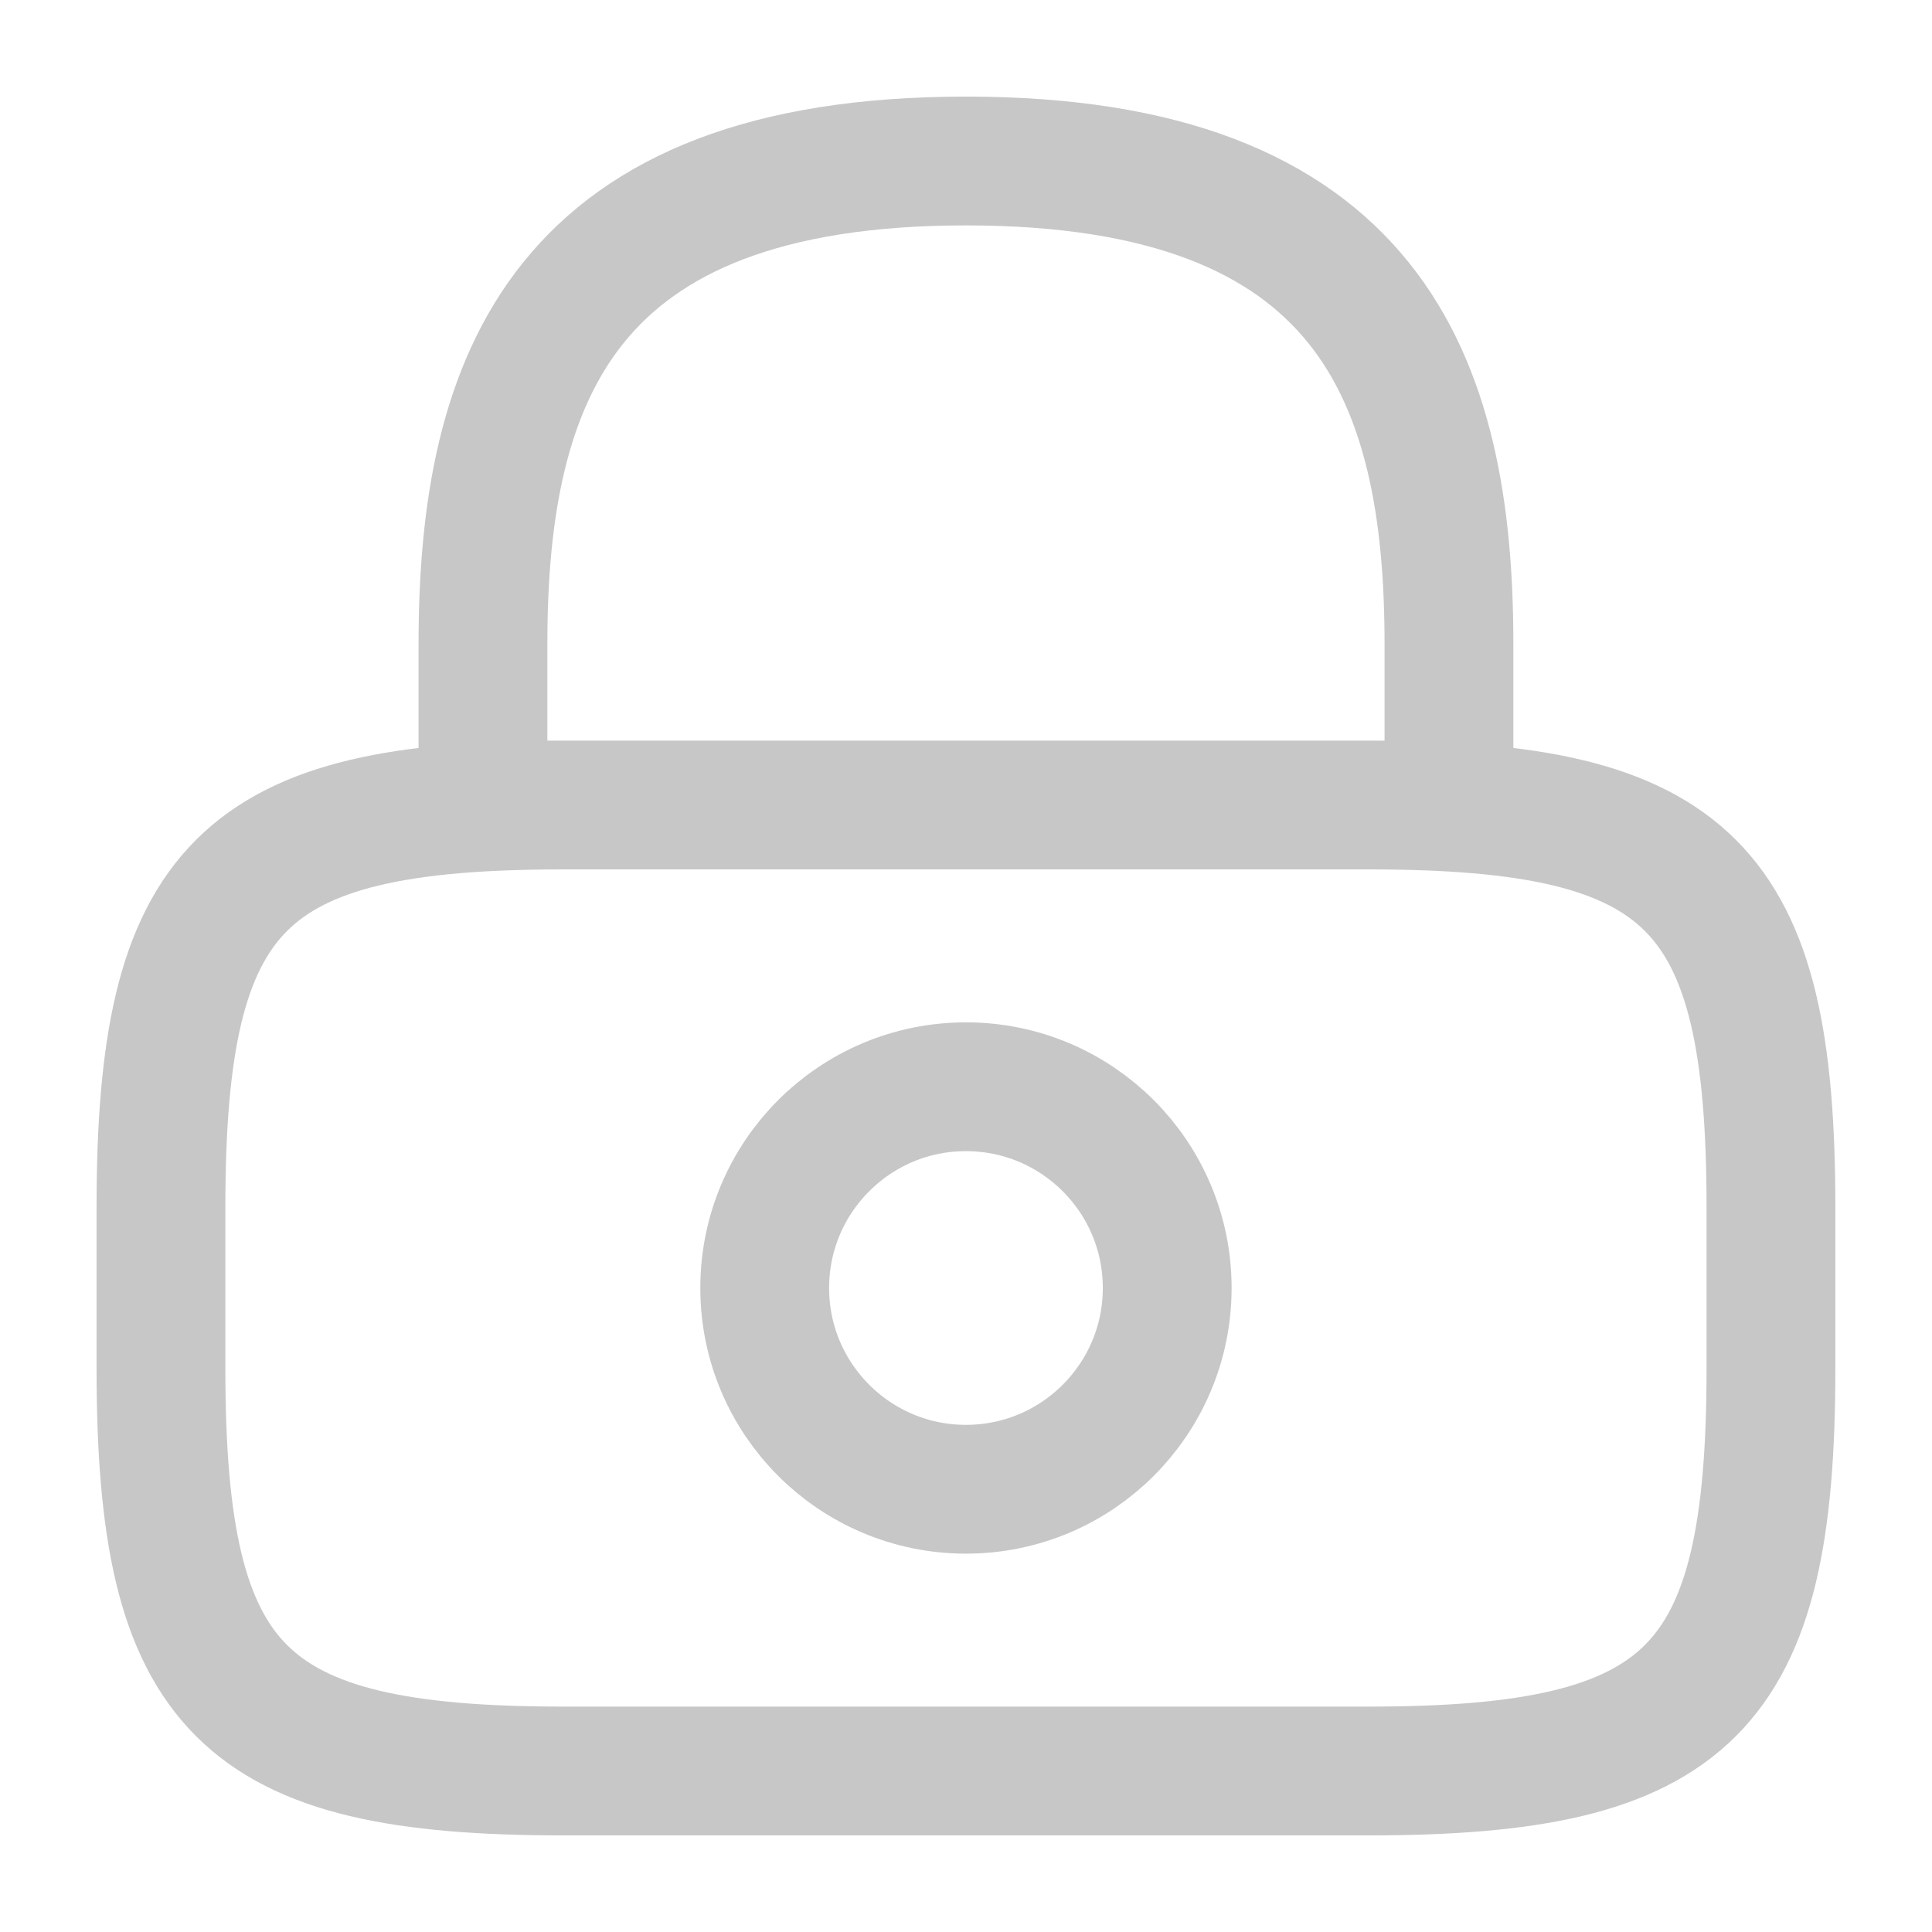
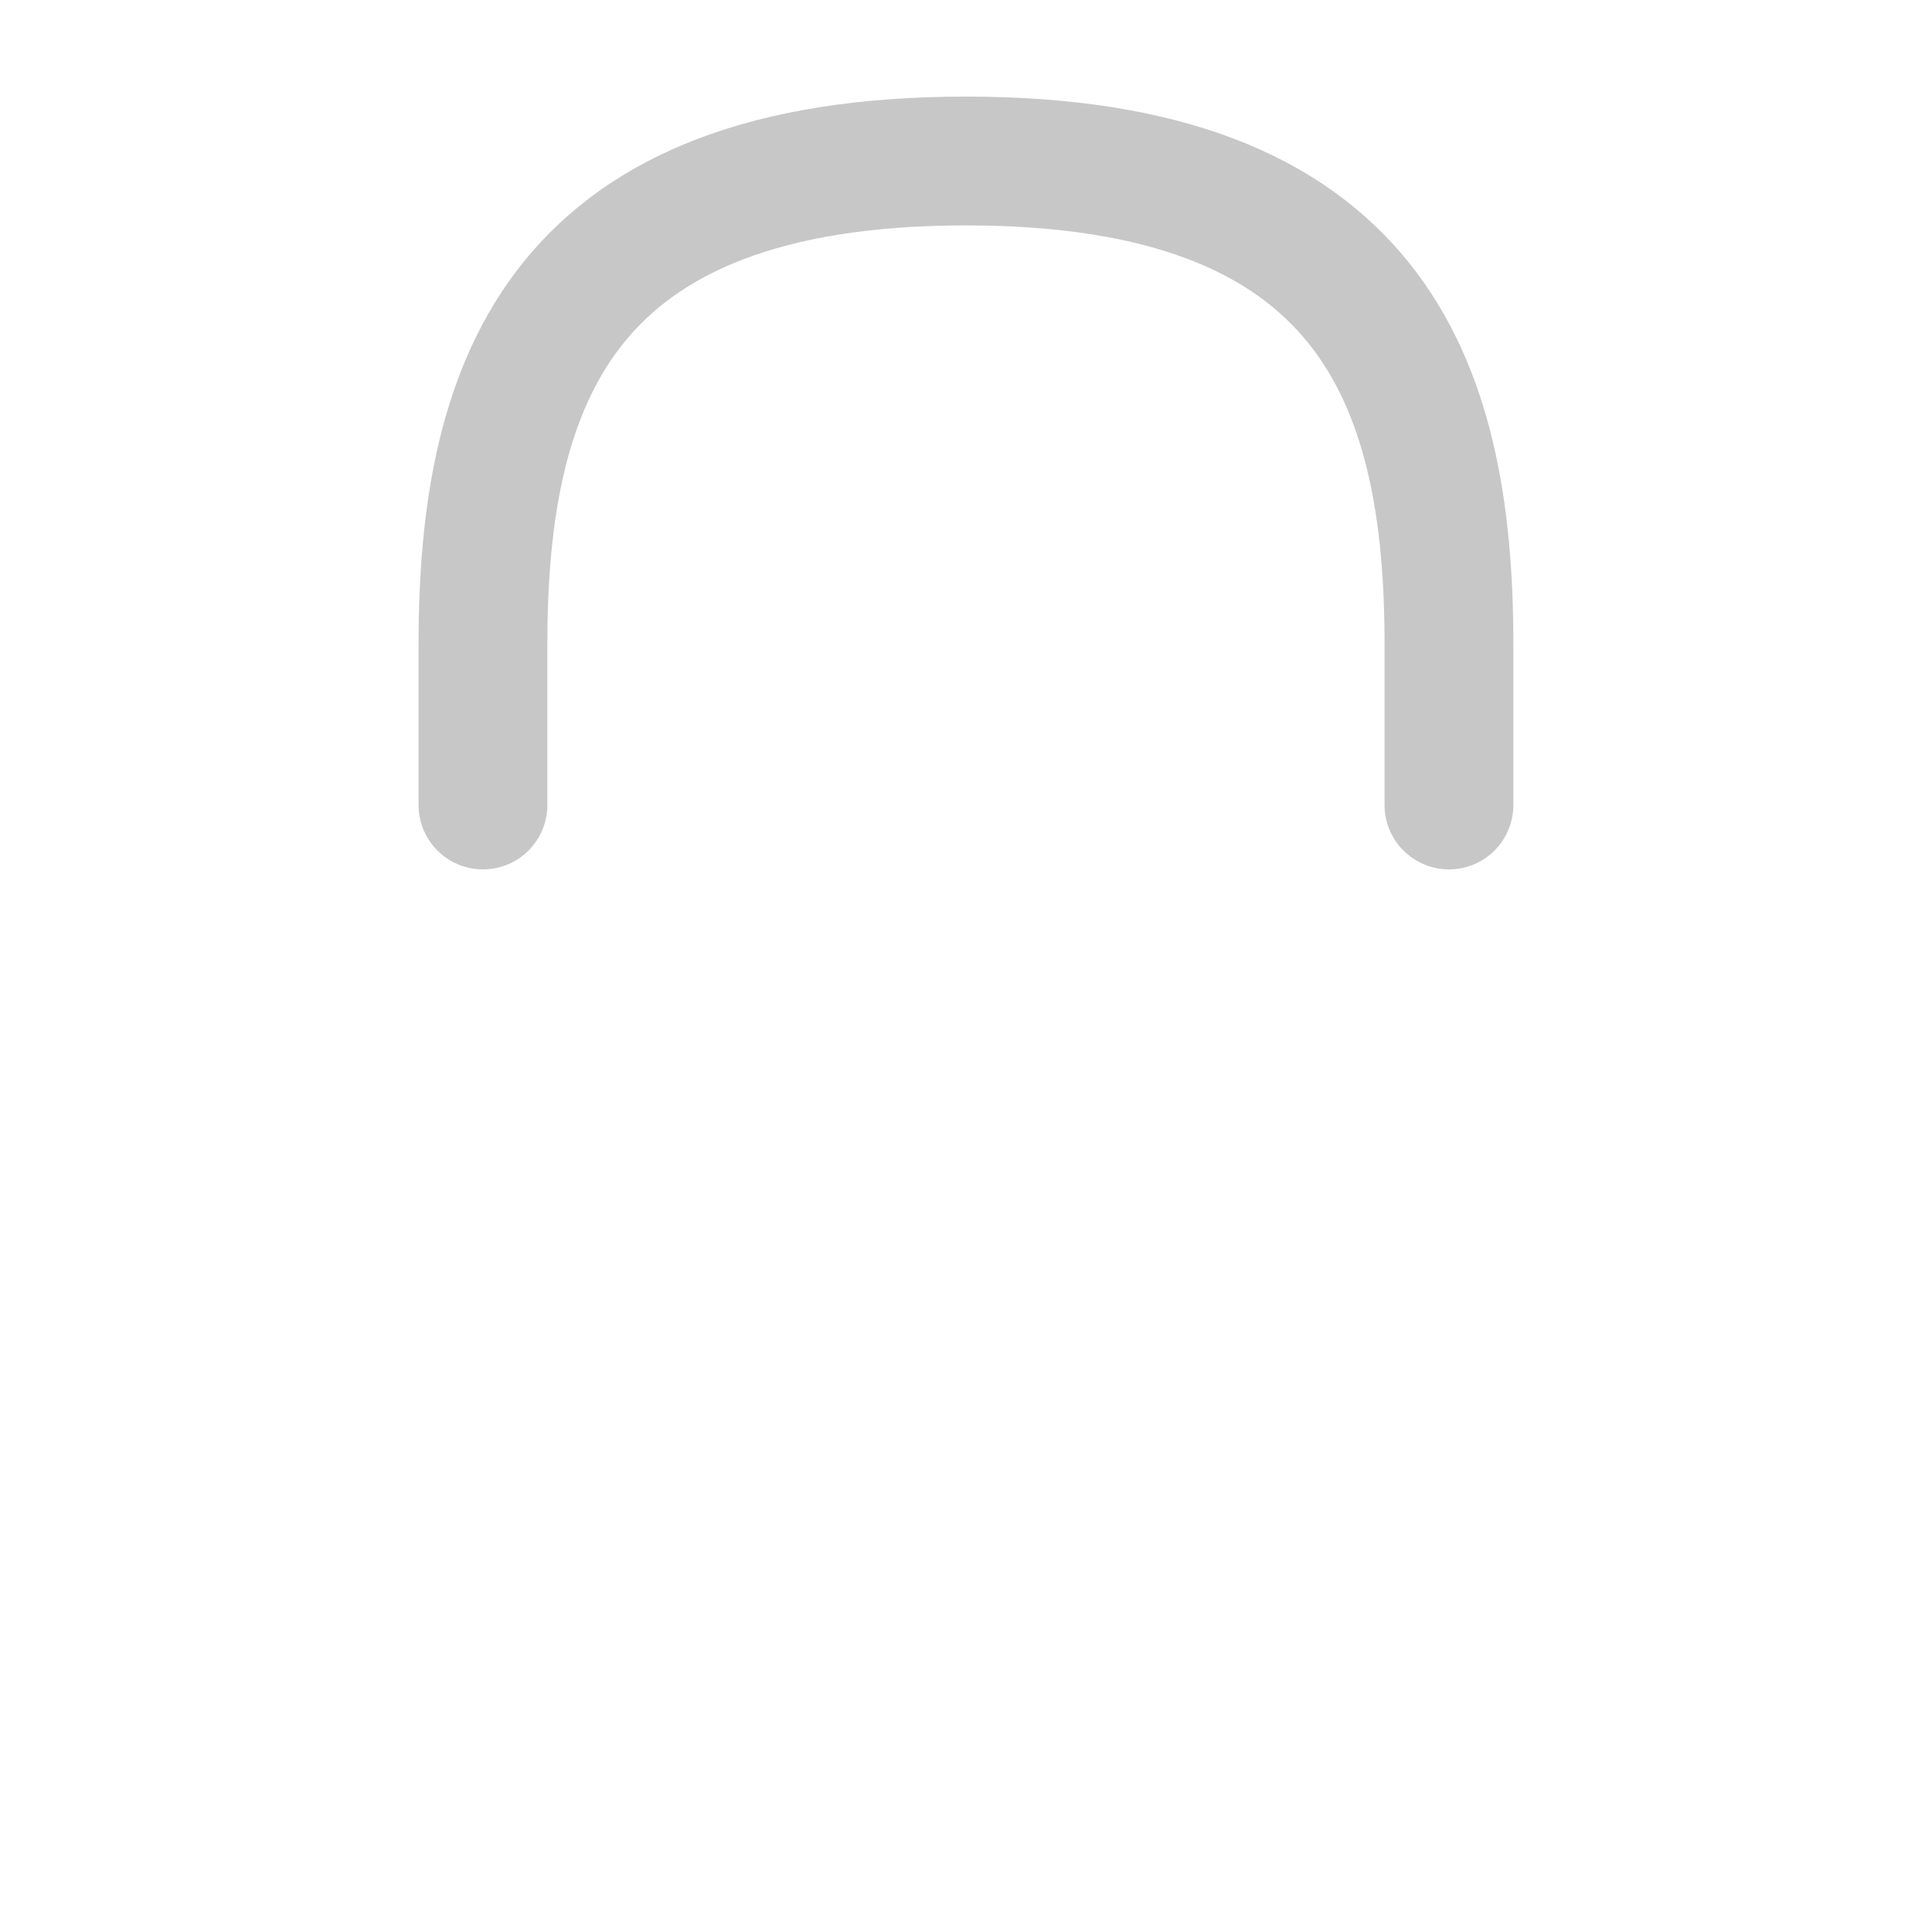
<svg xmlns="http://www.w3.org/2000/svg" width="48" height="48" viewBox="0 0 48 48" fill="none">
  <g id="lock">
    <path id="Vector" d="M11.999 20V16C11.999 9.38 13.999 4 23.999 4C33.999 4 35.999 9.38 35.999 16V20" stroke="#C7C7C8" stroke-width="3.2" stroke-linecap="round" stroke-linejoin="round" />
-     <path id="Vector_2" d="M23.999 37C26.76 37 28.999 34.761 28.999 32C28.999 29.239 26.76 27 23.999 27C21.238 27 18.999 29.239 18.999 32C18.999 34.761 21.238 37 23.999 37Z" stroke="#C7C7C8" stroke-width="3.2" stroke-linecap="round" stroke-linejoin="round" />
-     <path id="Vector_3" d="M33.999 44H13.999C5.999 44 3.999 42 3.999 34V30C3.999 22 5.999 20 13.999 20H33.999C41.999 20 43.999 22 43.999 30V34C43.999 42 41.999 44 33.999 44Z" stroke="#C7C7C8" stroke-width="3.2" stroke-linecap="round" stroke-linejoin="round" />
  </g>
</svg>